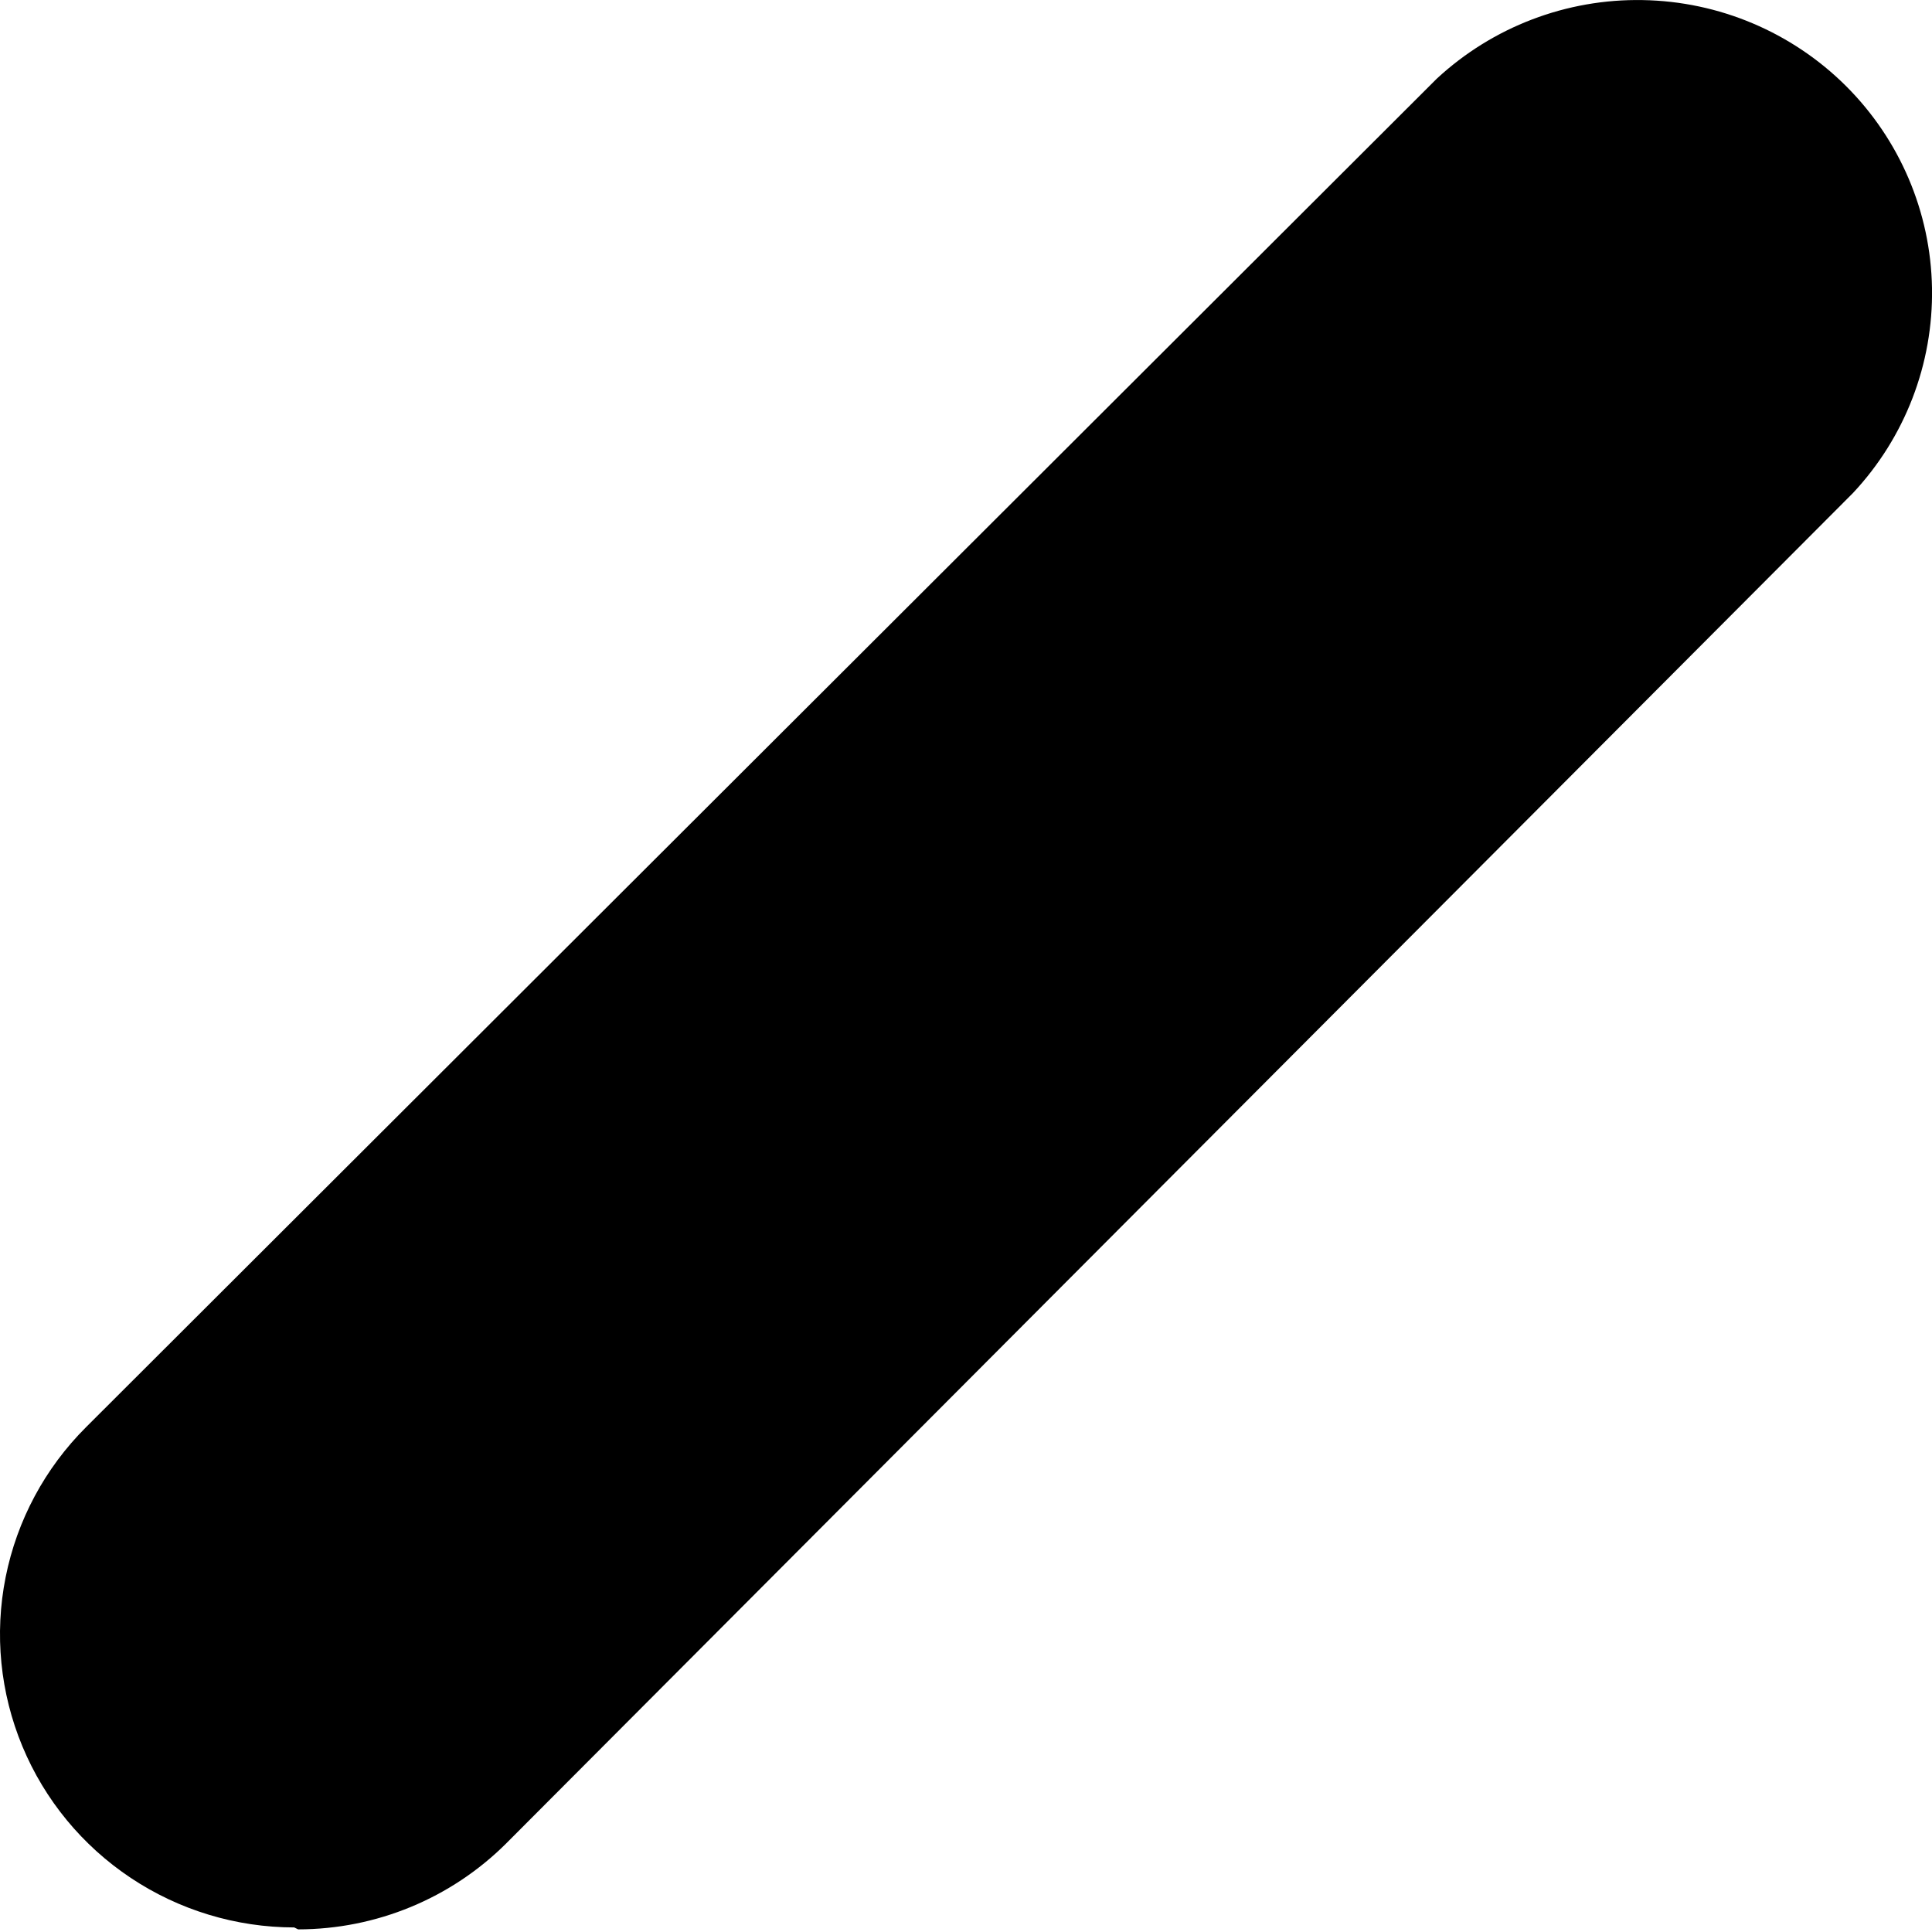
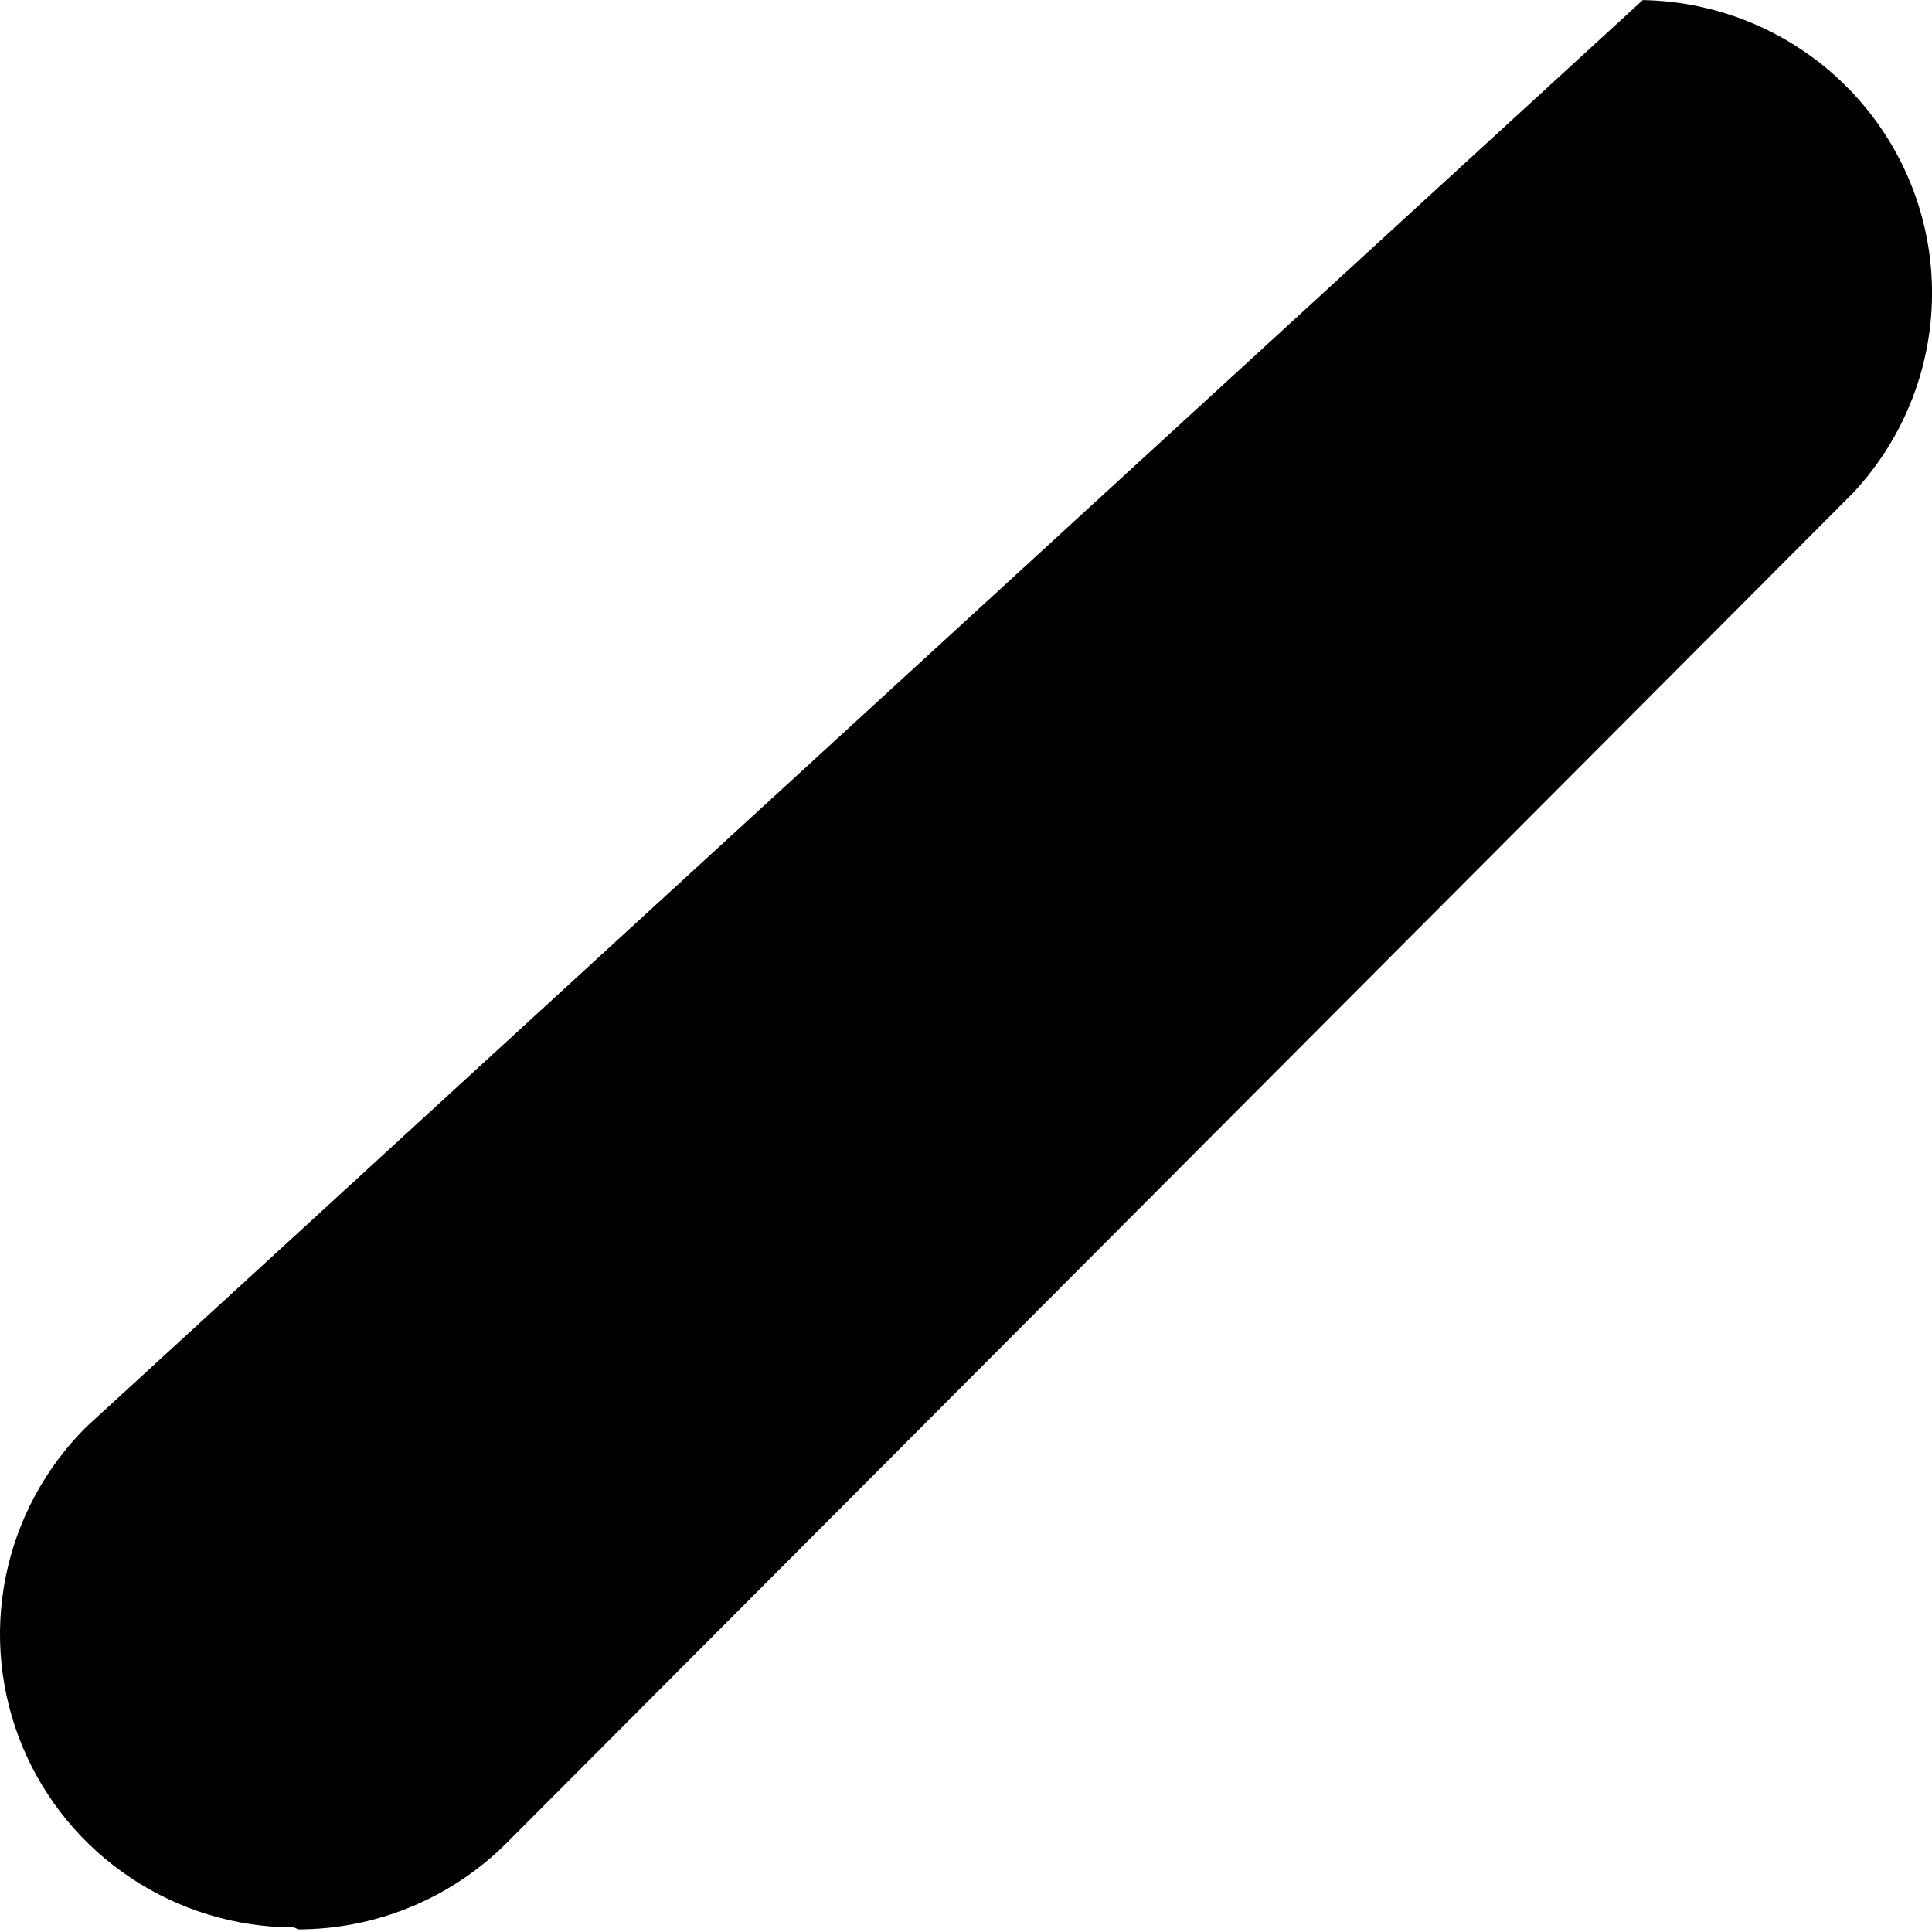
<svg xmlns="http://www.w3.org/2000/svg" width="25" height="25" viewBox="0 0 25 25" fill="none">
-   <path d="M3.858 24.966C4.868 24.965 5.837 24.565 6.551 23.853L23.978 6.379C24.651 5.66 25.017 4.709 25 3.726C24.983 2.744 24.583 1.806 23.885 1.111C23.186 0.416 22.244 0.018 21.257 0.001C20.27 -0.017 19.315 0.348 18.592 1.018L1.114 18.467C0.582 18.997 0.22 19.673 0.073 20.408C-0.074 21.144 0.002 21.906 0.29 22.598C0.578 23.291 1.066 23.883 1.692 24.3C2.318 24.717 3.054 24.94 3.807 24.941L3.858 24.966Z" fill="black" />
+   <path d="M3.858 24.966C4.868 24.965 5.837 24.565 6.551 23.853L23.978 6.379C24.651 5.66 25.017 4.709 25 3.726C24.983 2.744 24.583 1.806 23.885 1.111C23.186 0.416 22.244 0.018 21.257 0.001L1.114 18.467C0.582 18.997 0.22 19.673 0.073 20.408C-0.074 21.144 0.002 21.906 0.29 22.598C0.578 23.291 1.066 23.883 1.692 24.3C2.318 24.717 3.054 24.94 3.807 24.941L3.858 24.966Z" fill="black" />
</svg>